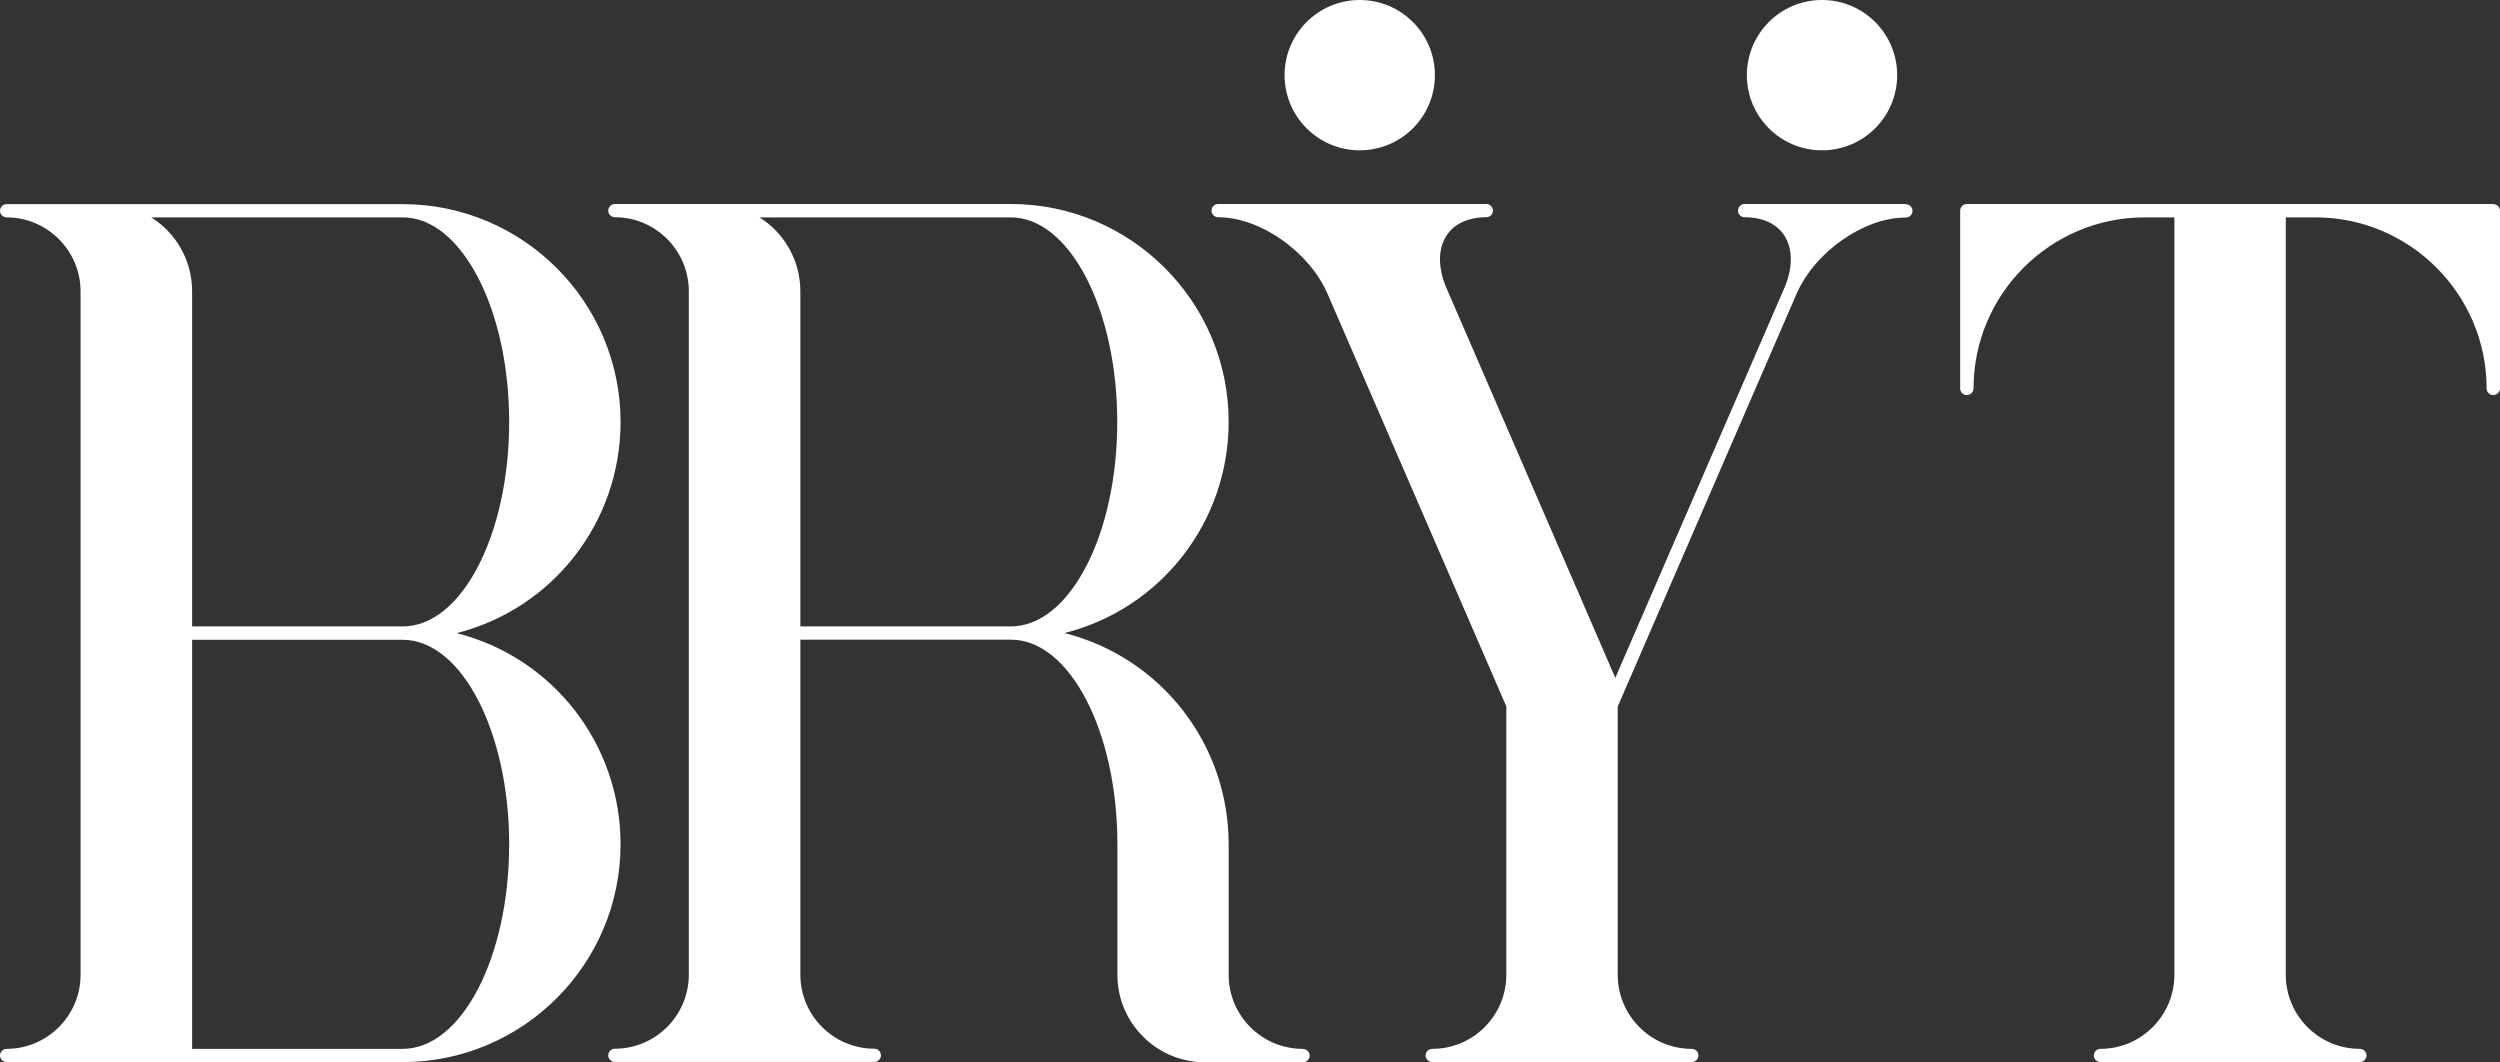
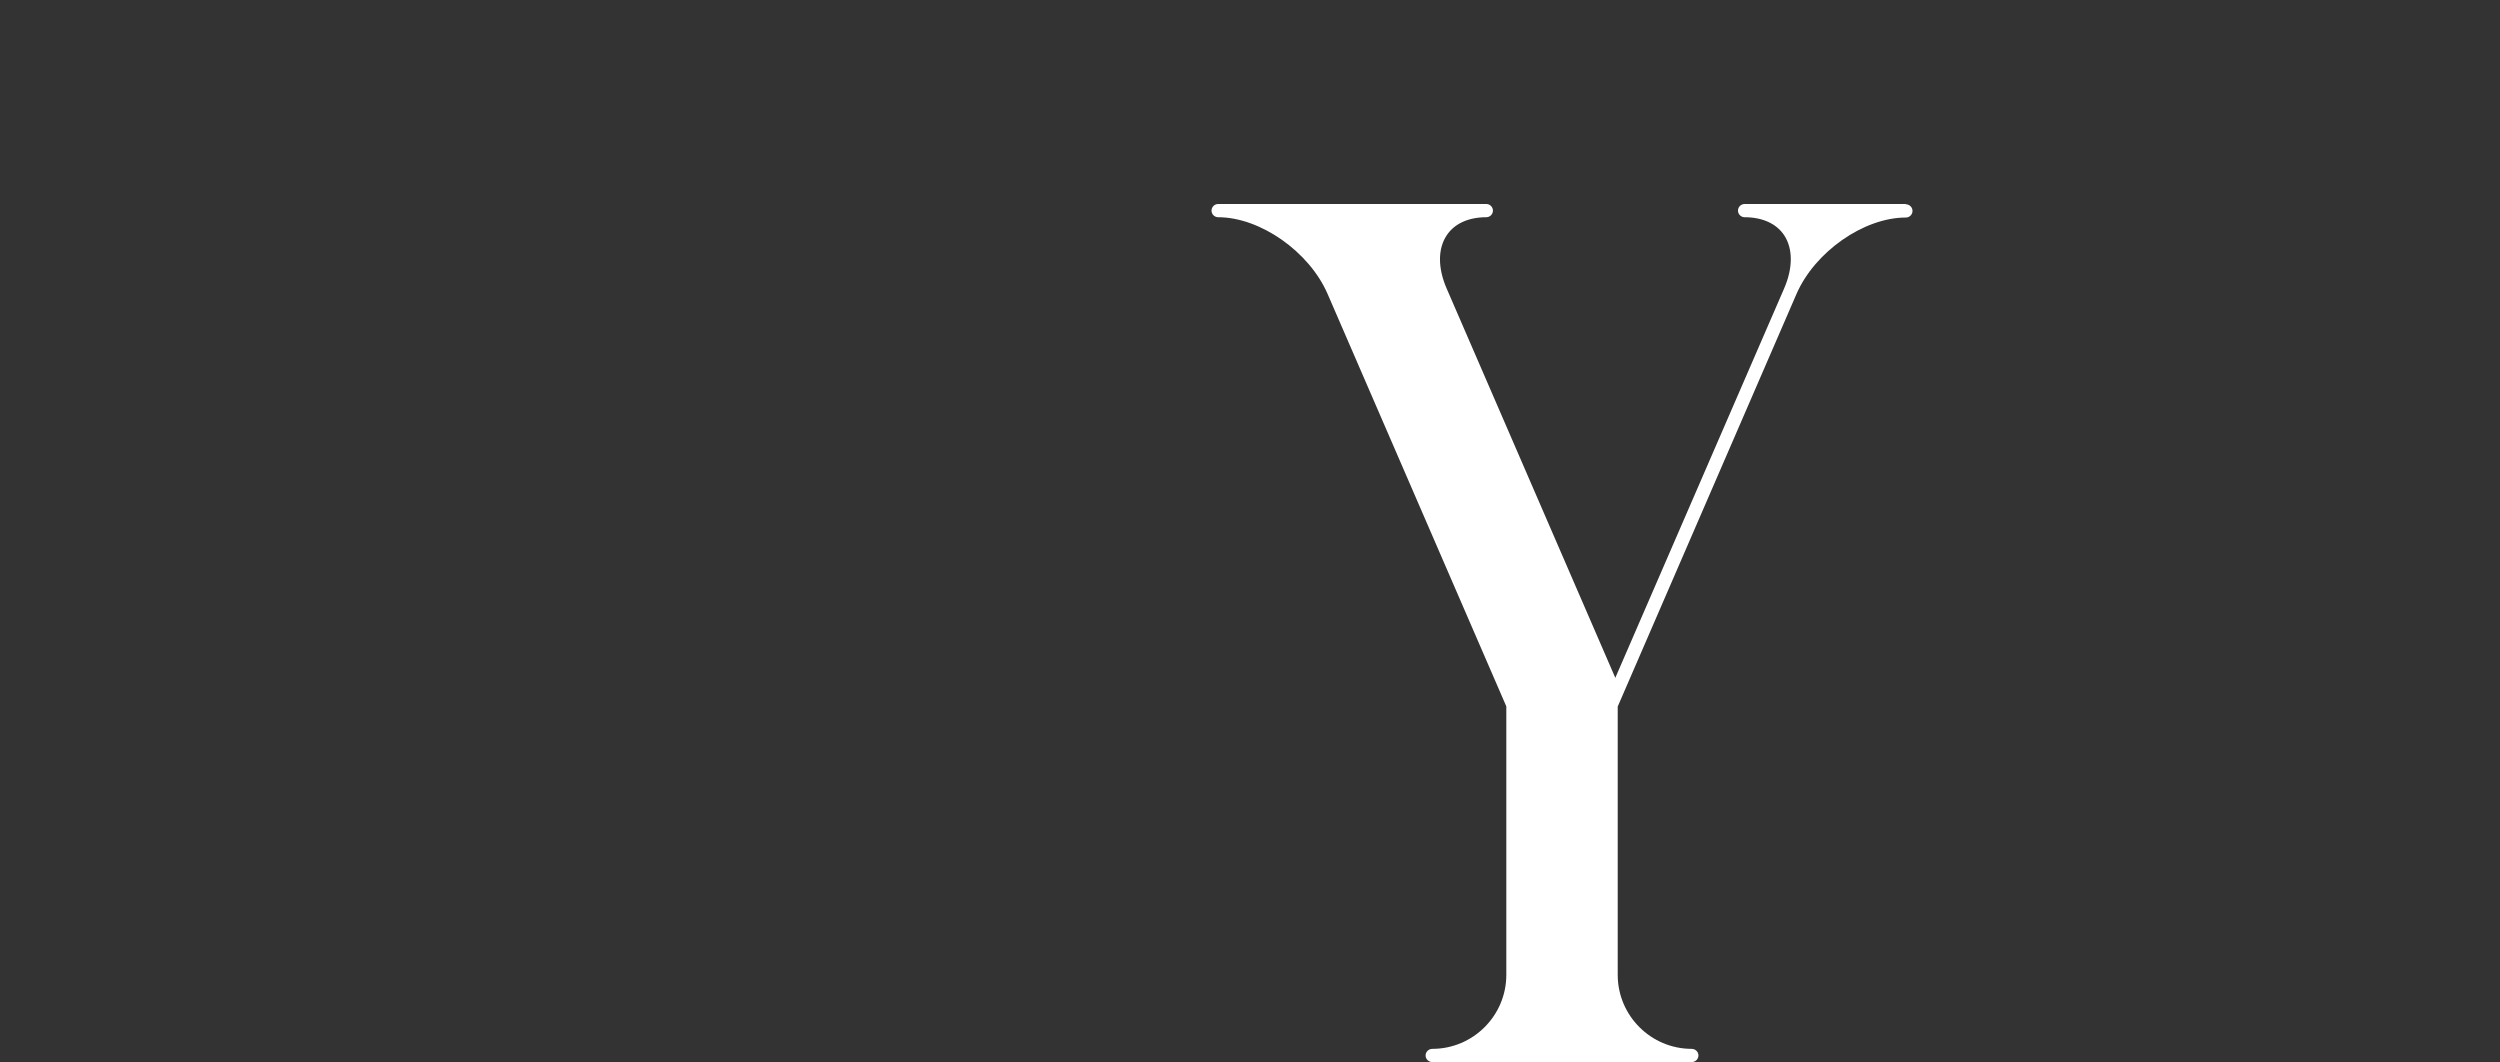
<svg xmlns="http://www.w3.org/2000/svg" viewBox="0 0 166.3 70.66">
  <rect x="0" y="0" width="166.3" height="70.66" fill="#333333" stroke="none" />
  <defs>
    <style>.d{fill:#fff;}</style>
  </defs>
  <g id="a" />
  <g id="b">
    <g id="c">
      <g>
        <g>
-           <path class="d" d="M30.36,42.12c6.39-1.61,10.92-7.36,10.92-14.05,0-7.99-6.5-14.49-14.49-14.49H.44c-.24,0-.44,.2-.44,.44s.2,.44,.44,.44c2.7,0,4.9,2.2,4.92,4.89v45.52c-.01,2.7-2.22,4.9-4.92,4.9-.24,0-.44,.2-.44,.44s.2,.44,.44,.44H26.79c7.99,0,14.49-6.5,14.49-14.49,0-6.69-4.53-12.44-10.92-14.05ZM10.06,14.46H26.79c3.9,0,7.08,6.1,7.08,13.61s-3.17,13.6-7.08,13.6H12.78V19.38c0-2.02-1.04-3.87-2.72-4.92Zm2.72,28.1h14.01c3.9,0,7.08,6.1,7.08,13.61s-3.17,13.6-7.08,13.6H12.78v-27.21Z" />
-           <path class="d" d="M86.65,69.77c-2.71,0-4.92-2.21-4.92-4.92v-8.69c0-6.69-4.53-12.44-10.92-14.05,6.39-1.61,10.92-7.36,10.92-14.05,0-7.99-6.5-14.49-14.49-14.49h-26.34c-.24,0-.44,.2-.44,.44s.2,.44,.44,.44c2.7,0,4.9,2.19,4.92,4.89v45.53c-.02,2.7-2.22,4.89-4.92,4.89-.24,0-.44,.2-.44,.44s.2,.44,.44,.44h17.26c.24,0,.44-.2,.44-.44s-.2-.44-.44-.44c-2.71,0-4.92-2.21-4.92-4.92v-22.29h14.01c3.9,0,7.08,6.1,7.08,13.61v8.69c0,3.2,2.61,5.81,5.81,5.81h6.53c.25,0,.45-.2,.45-.44s-.2-.44-.44-.44ZM50.51,14.46h16.73c3.9,0,7.08,6.1,7.08,13.61s-3.17,13.6-7.08,13.6h-14V19.38c0-2.02-1.04-3.87-2.72-4.92Z" />
          <path class="d" d="M126.78,13.57h-10.73c-.24,0-.44,.2-.44,.44s.2,.44,.44,.44c1.19,0,2.13,.43,2.64,1.21,.58,.89,.58,2.17-.01,3.53l-11.23,25.9-11.22-25.9c-.59-1.36-.59-2.64,0-3.53,.51-.78,1.45-1.21,2.64-1.21,.24,0,.44-.2,.44-.44s-.2-.44-.44-.44h-17.84c-.24,0-.44,.2-.44,.44s.2,.44,.44,.44c2.8,0,6.06,2.29,7.28,5.1l11.89,27.44v17.86c0,2.71-2.21,4.92-4.92,4.92-.25,0-.45,.2-.45,.44s.2,.44,.45,.44h17.25c.25,0,.45-.2,.45-.44s-.2-.44-.45-.44c-2.71,0-4.92-2.21-4.92-4.92v-17.85l11.89-27.44c1.22-2.81,4.48-5.09,7.28-5.09,.24,0,.44-.2,.44-.44s-.2-.44-.44-.44Z" />
-           <path class="d" d="M165.86,13.57h-35.03c-.24,0-.44,.2-.44,.44v11.83c0,.25,.2,.44,.44,.44s.45-.2,.45-.44c0-6.28,5.11-11.38,11.38-11.38h1.98v50.41c-.01,2.7-2.22,4.9-4.92,4.9-.24,0-.44,.2-.44,.44s.2,.44,.44,.44h17.25c.25,0,.45-.2,.45-.44s-.2-.44-.45-.44c-2.71,0-4.92-2.21-4.92-4.92V14.46h1.97c6.28,0,11.39,5.11,11.39,11.38,0,.25,.2,.44,.44,.44s.45-.2,.45-.44V14.02c0-.25-.2-.44-.45-.44Z" />
        </g>
-         <circle class="d" cx="121.2" cy="5" r="5" />
-         <circle class="d" cx="90.45" cy="5" r="5" />
      </g>
    </g>
  </g>
</svg>